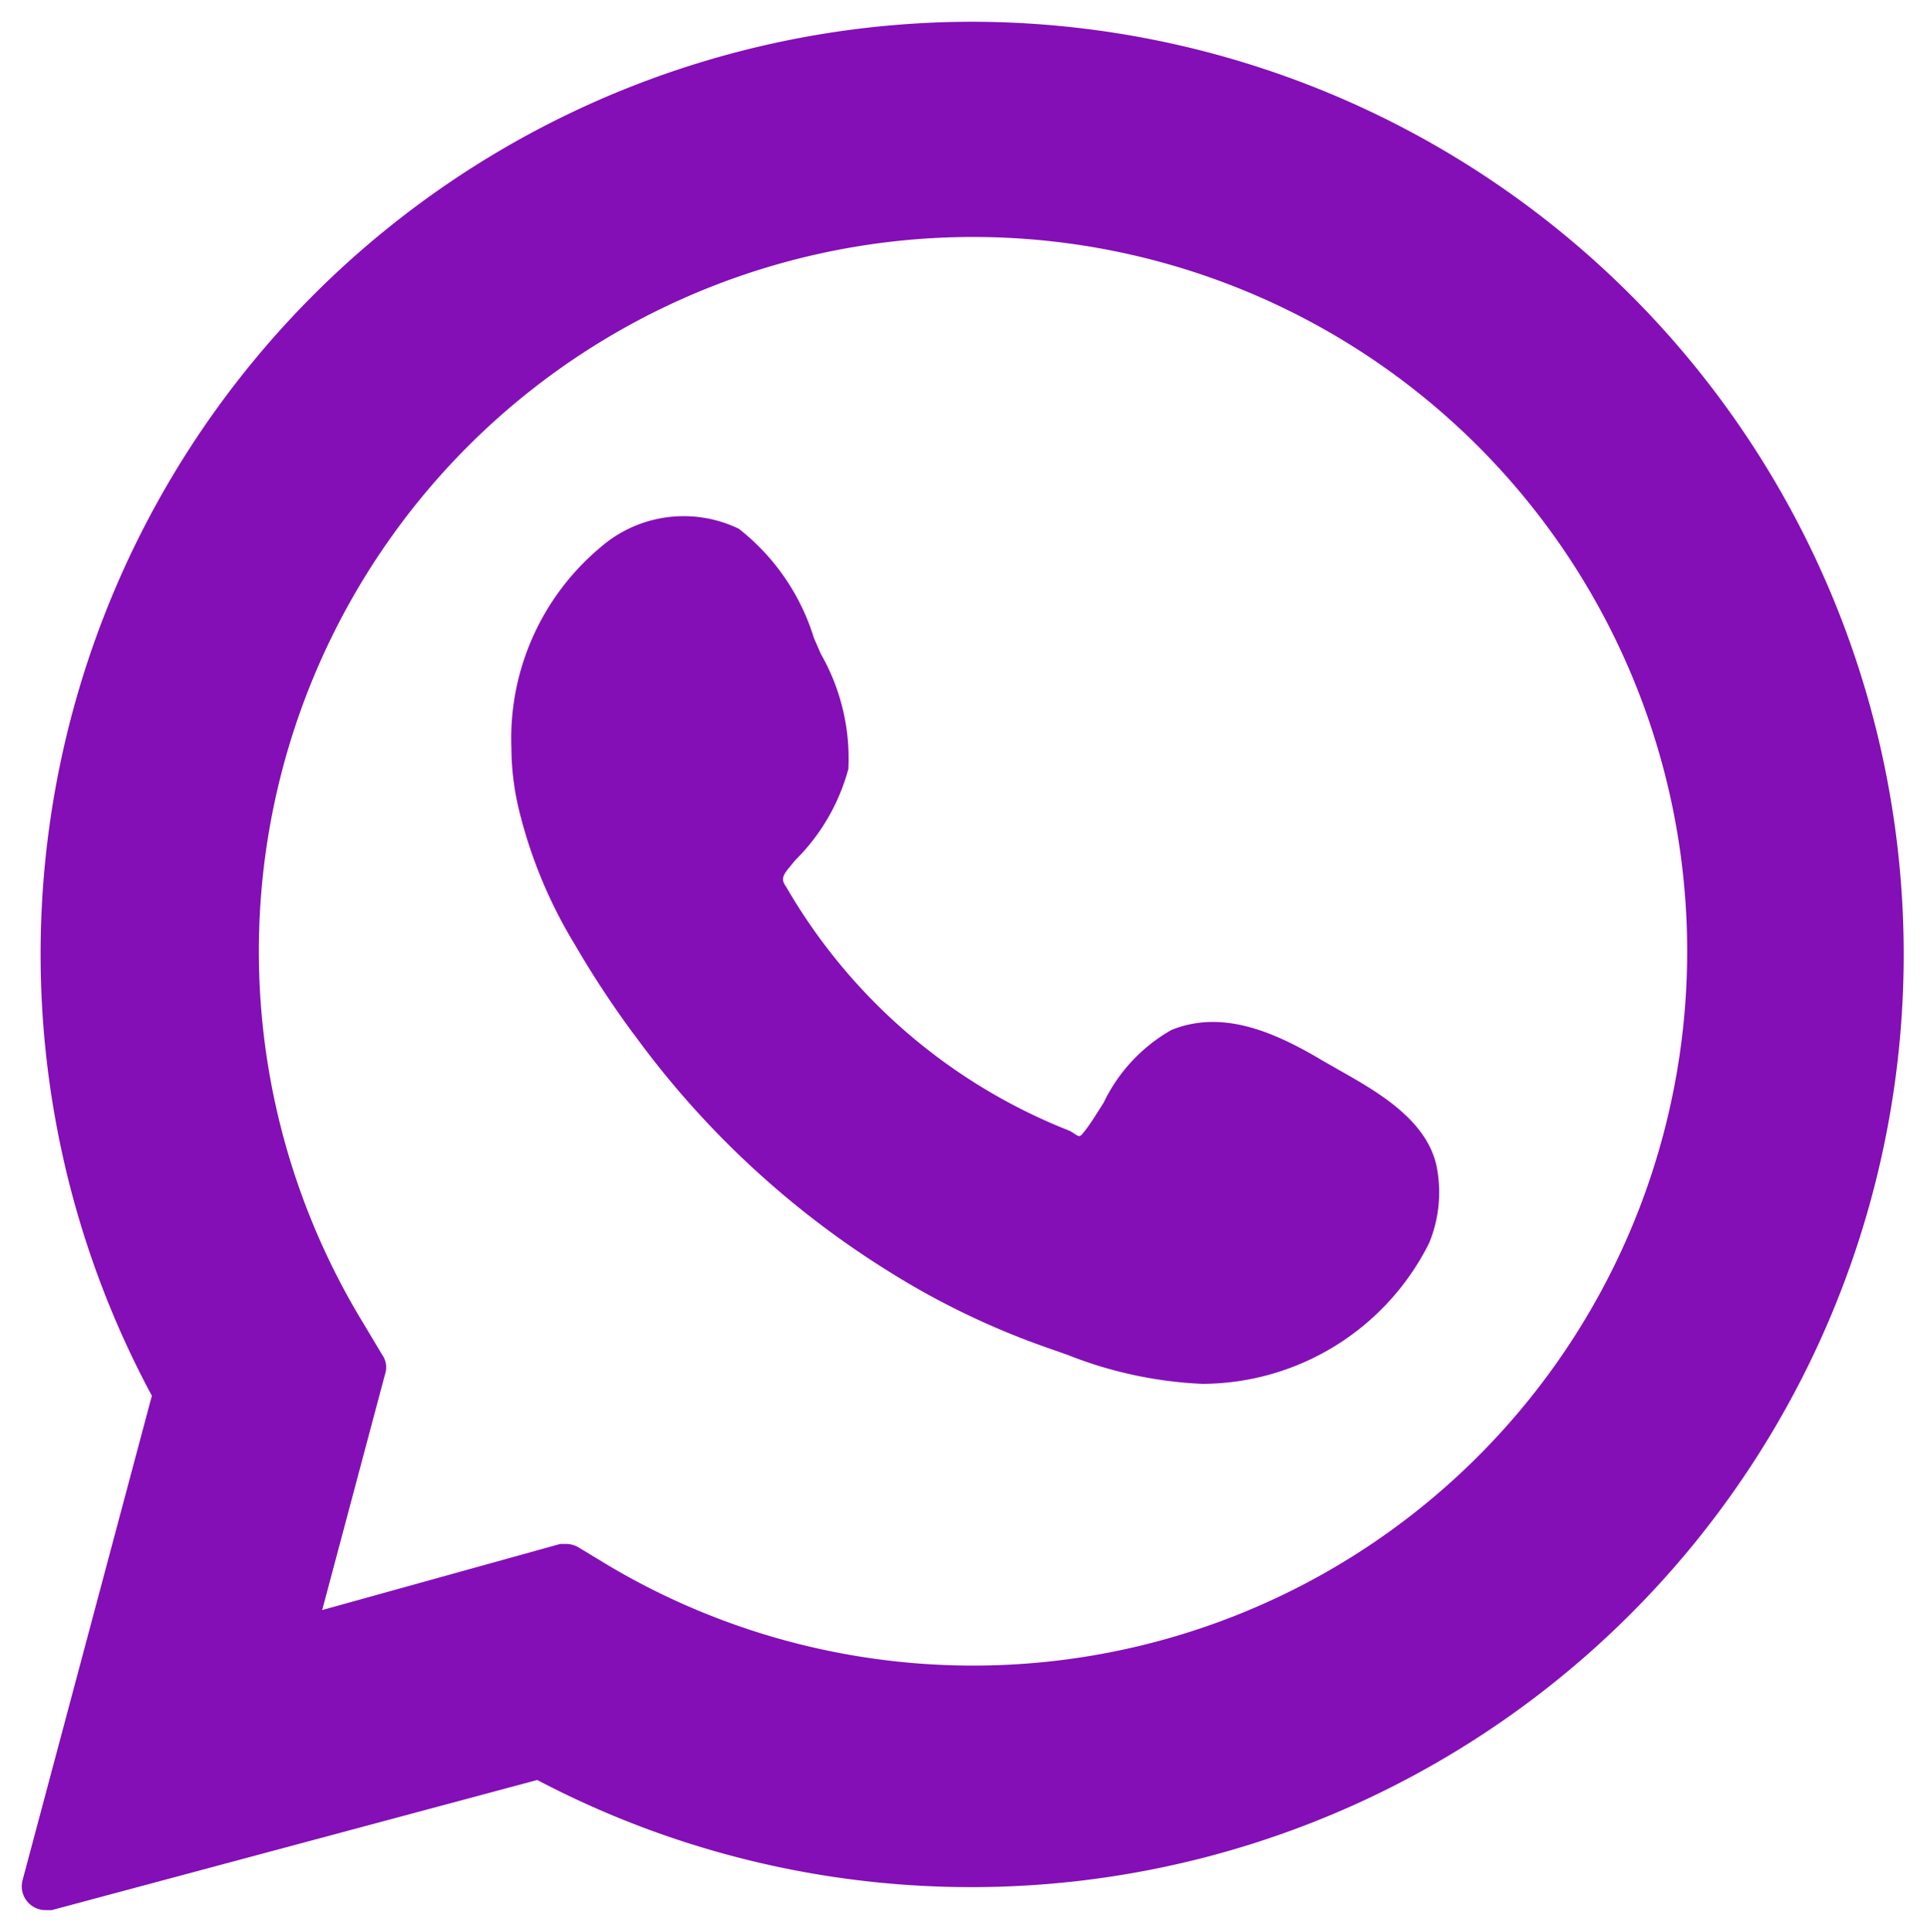
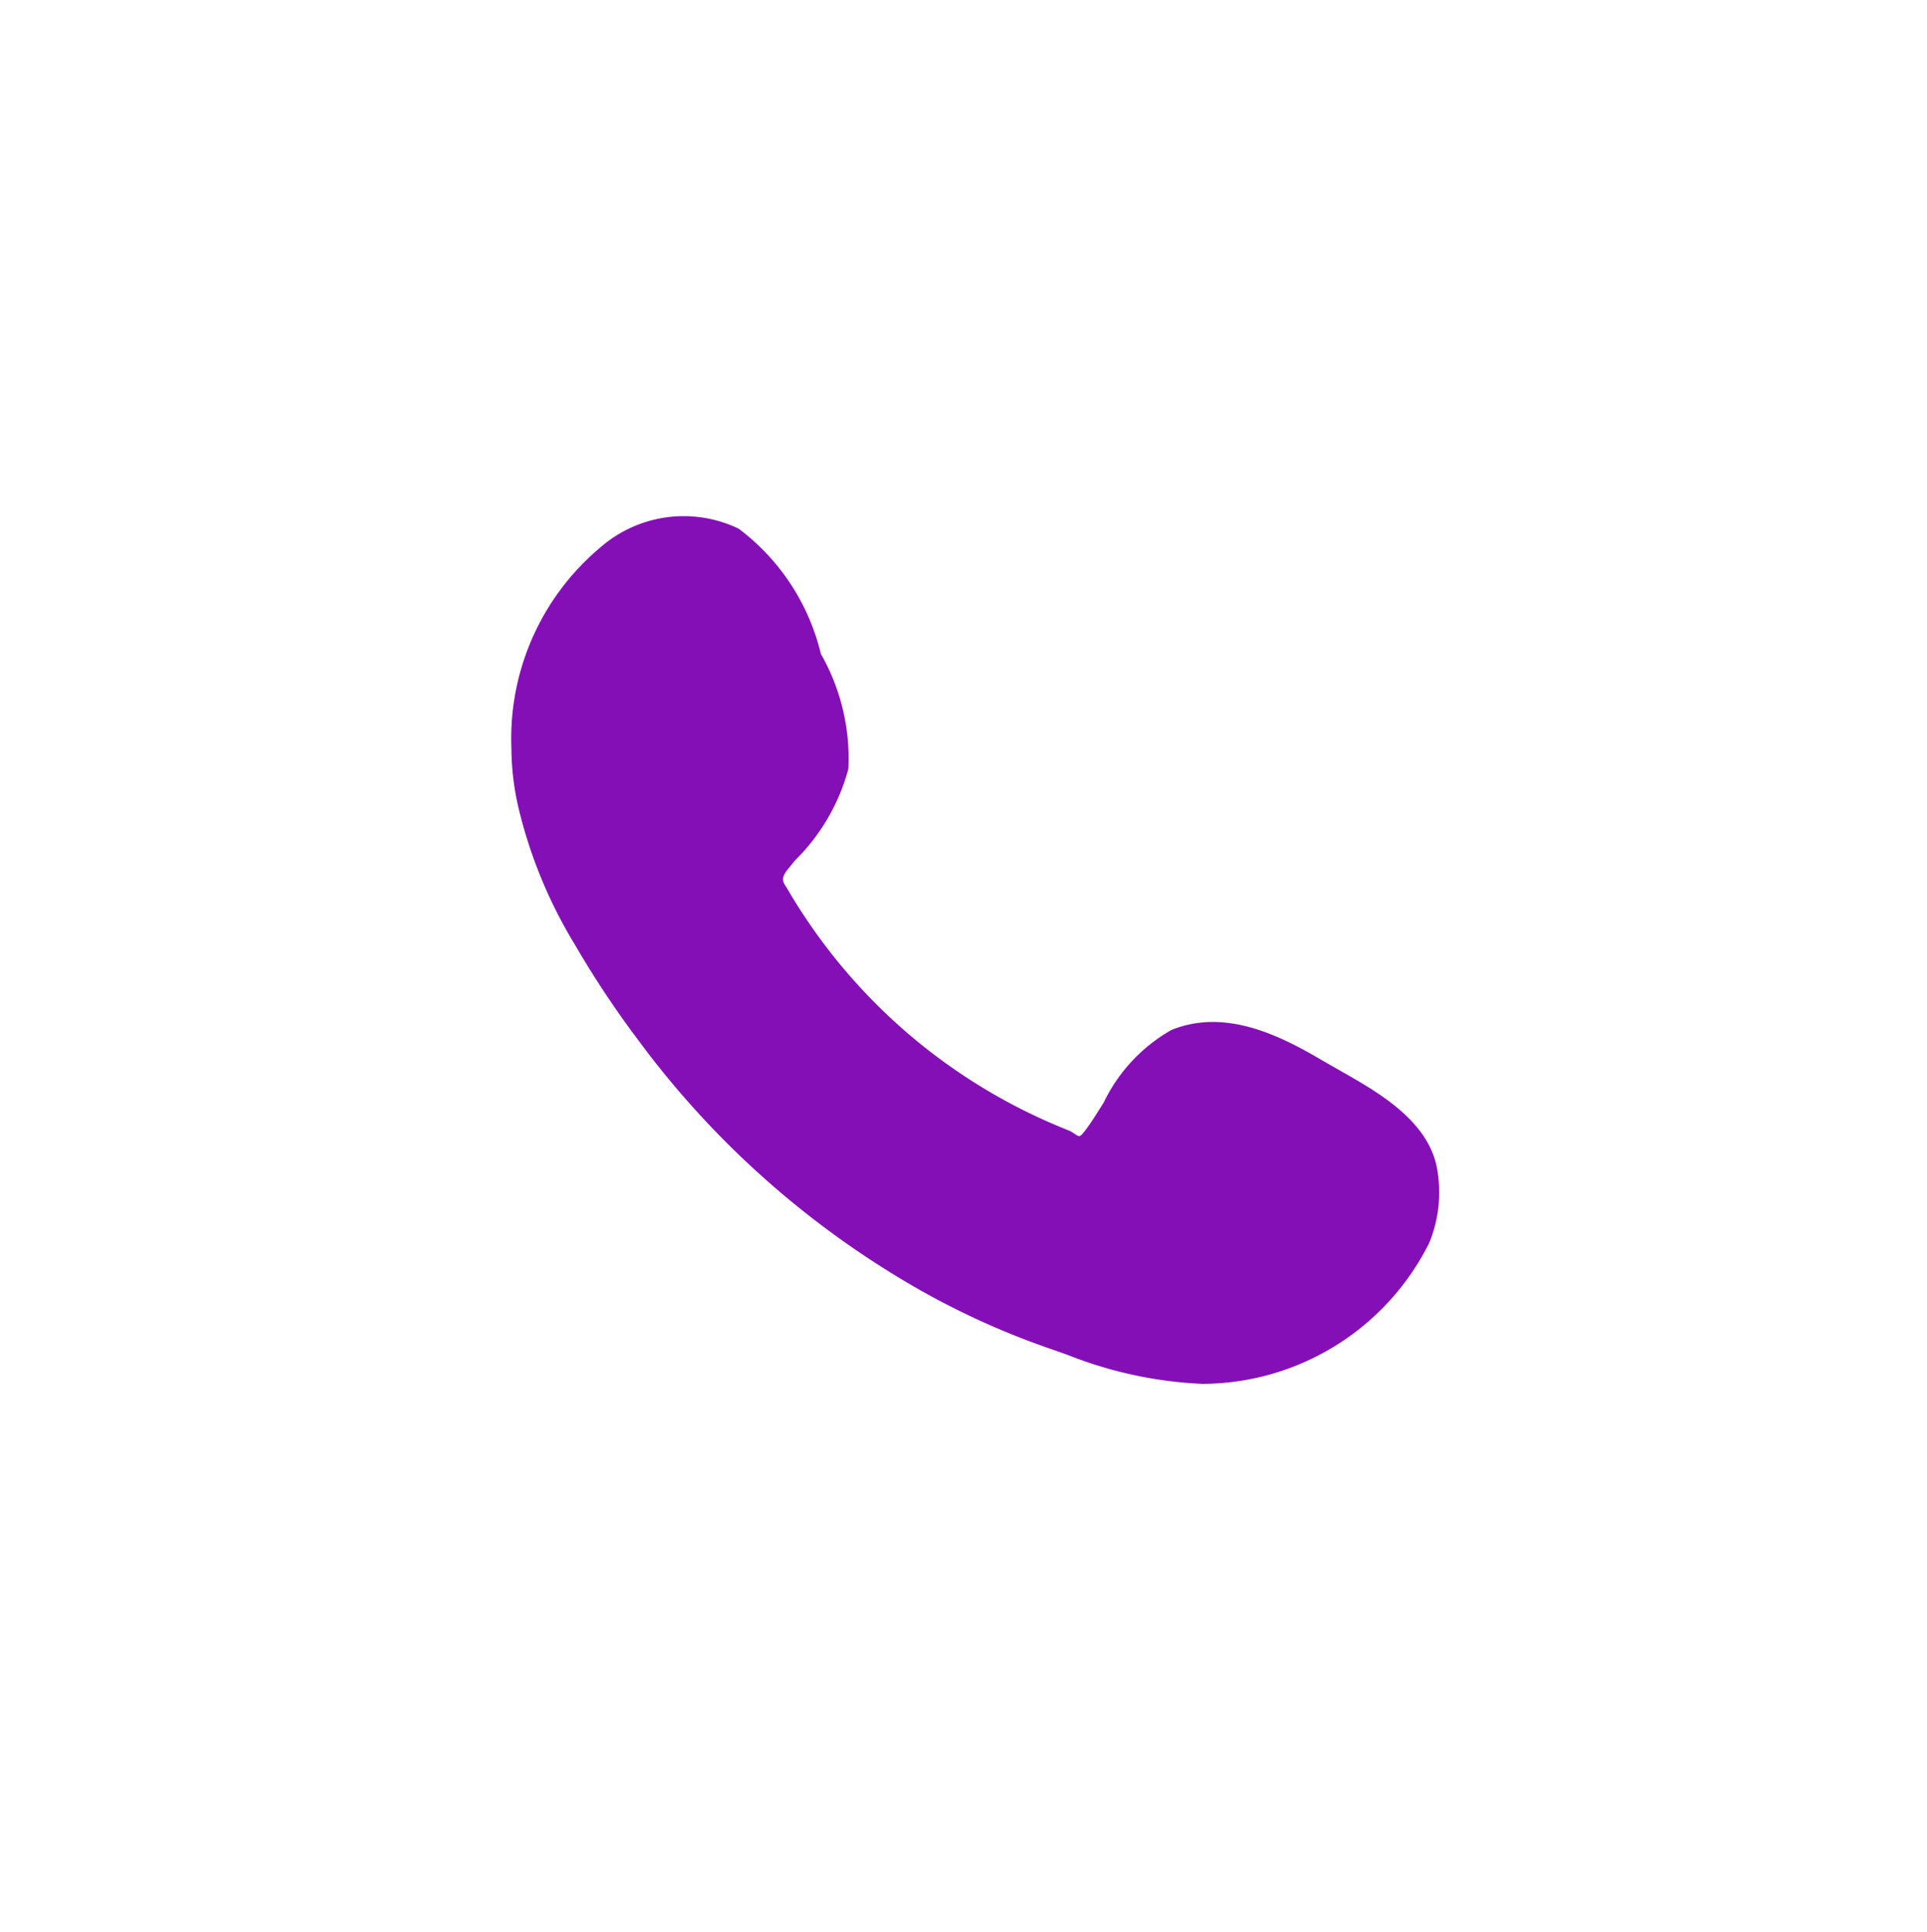
<svg xmlns="http://www.w3.org/2000/svg" id="Capa_1" data-name="Capa 1" viewBox="0 0 46.95 47.06">
  <defs>
    <style>.cls-1{fill:#840fb7;}</style>
  </defs>
  <title>NTV - WEB 2023</title>
-   <path class="cls-1" d="M23.69.53A22.71,22.71,0,0,0,3.7,34L.55,45.8a.58.58,0,0,0,.15.56.58.58,0,0,0,.41.17l.15,0,11.83-3.17A22.72,22.72,0,1,0,23.69.53M9.38,33.48A.53.53,0,0,0,9.31,33l-.46-.77a17.4,17.4,0,1,1,6,5.92l-.76-.46a.61.61,0,0,0-.3-.08l-.14,0L7.85,39.22Z" />
-   <path class="cls-1" d="M15.45,25.2A22.08,22.08,0,0,0,21.7,31a19.1,19.1,0,0,0,3.93,1.87L26,33a10.1,10.1,0,0,0,3.29.71,6.2,6.2,0,0,0,5.53-3.43A3.24,3.24,0,0,0,35,28.4c-.25-1.14-1.47-1.82-2.35-2.32l-.42-.24c-1.11-.66-2.41-1.27-3.69-.75a4.05,4.05,0,0,0-1.65,1.77c-.16.25-.31.5-.46.69s-.12.14-.36,0a13.82,13.82,0,0,1-6.9-5.92c-.12-.18-.15-.25.07-.51l.13-.16a4.93,4.93,0,0,0,1.3-2.23A5.13,5.13,0,0,0,20,15.93l-.17-.39A5.39,5.39,0,0,0,18,12.88a3.09,3.09,0,0,0-3.39.47,6.07,6.07,0,0,0-2.15,4.87,6.54,6.54,0,0,0,.19,1.53A11.54,11.54,0,0,0,14,23a23.64,23.64,0,0,0,1.44,2.19" />
+   <path class="cls-1" d="M15.45,25.2A22.08,22.08,0,0,0,21.7,31a19.1,19.1,0,0,0,3.93,1.87L26,33a10.1,10.1,0,0,0,3.29.71,6.2,6.2,0,0,0,5.53-3.43A3.24,3.24,0,0,0,35,28.4c-.25-1.14-1.47-1.82-2.35-2.32l-.42-.24c-1.11-.66-2.41-1.27-3.69-.75a4.05,4.05,0,0,0-1.65,1.77c-.16.25-.31.5-.46.69s-.12.14-.36,0a13.82,13.82,0,0,1-6.9-5.92c-.12-.18-.15-.25.07-.51l.13-.16a4.93,4.93,0,0,0,1.3-2.23A5.13,5.13,0,0,0,20,15.93A5.39,5.39,0,0,0,18,12.88a3.09,3.09,0,0,0-3.39.47,6.07,6.07,0,0,0-2.15,4.87,6.54,6.54,0,0,0,.19,1.53A11.54,11.54,0,0,0,14,23a23.64,23.64,0,0,0,1.44,2.19" />
</svg>